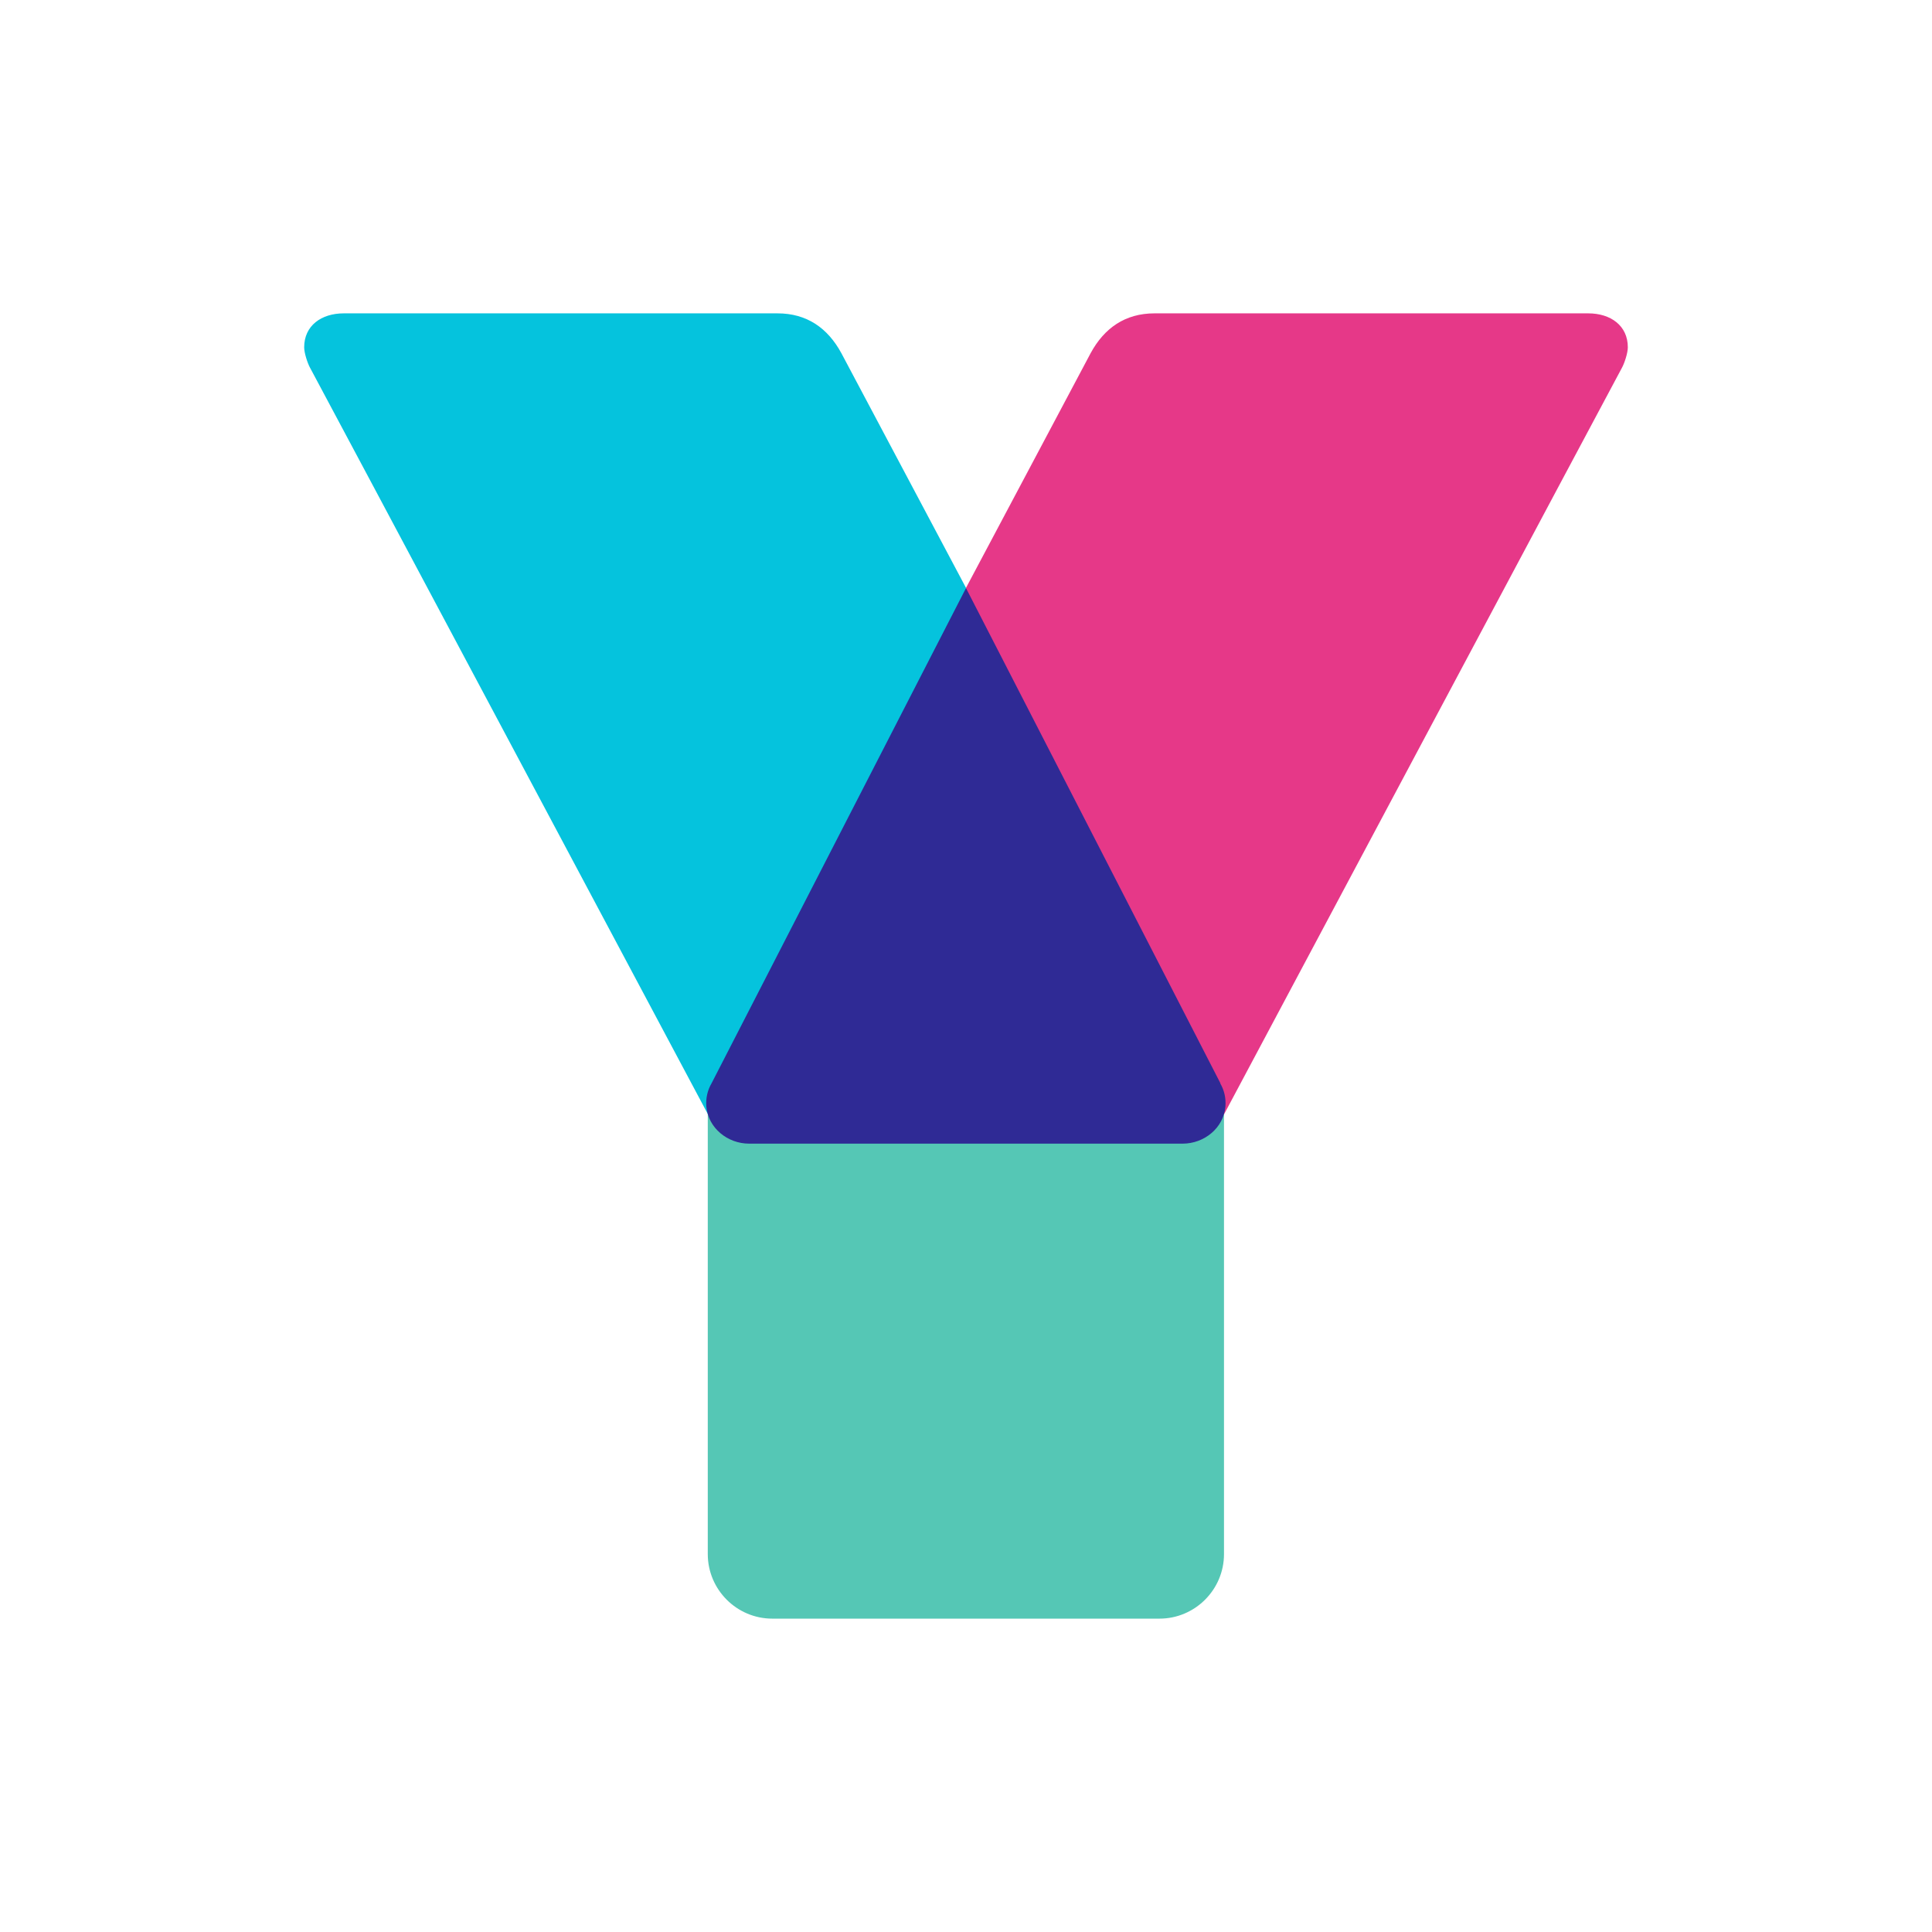
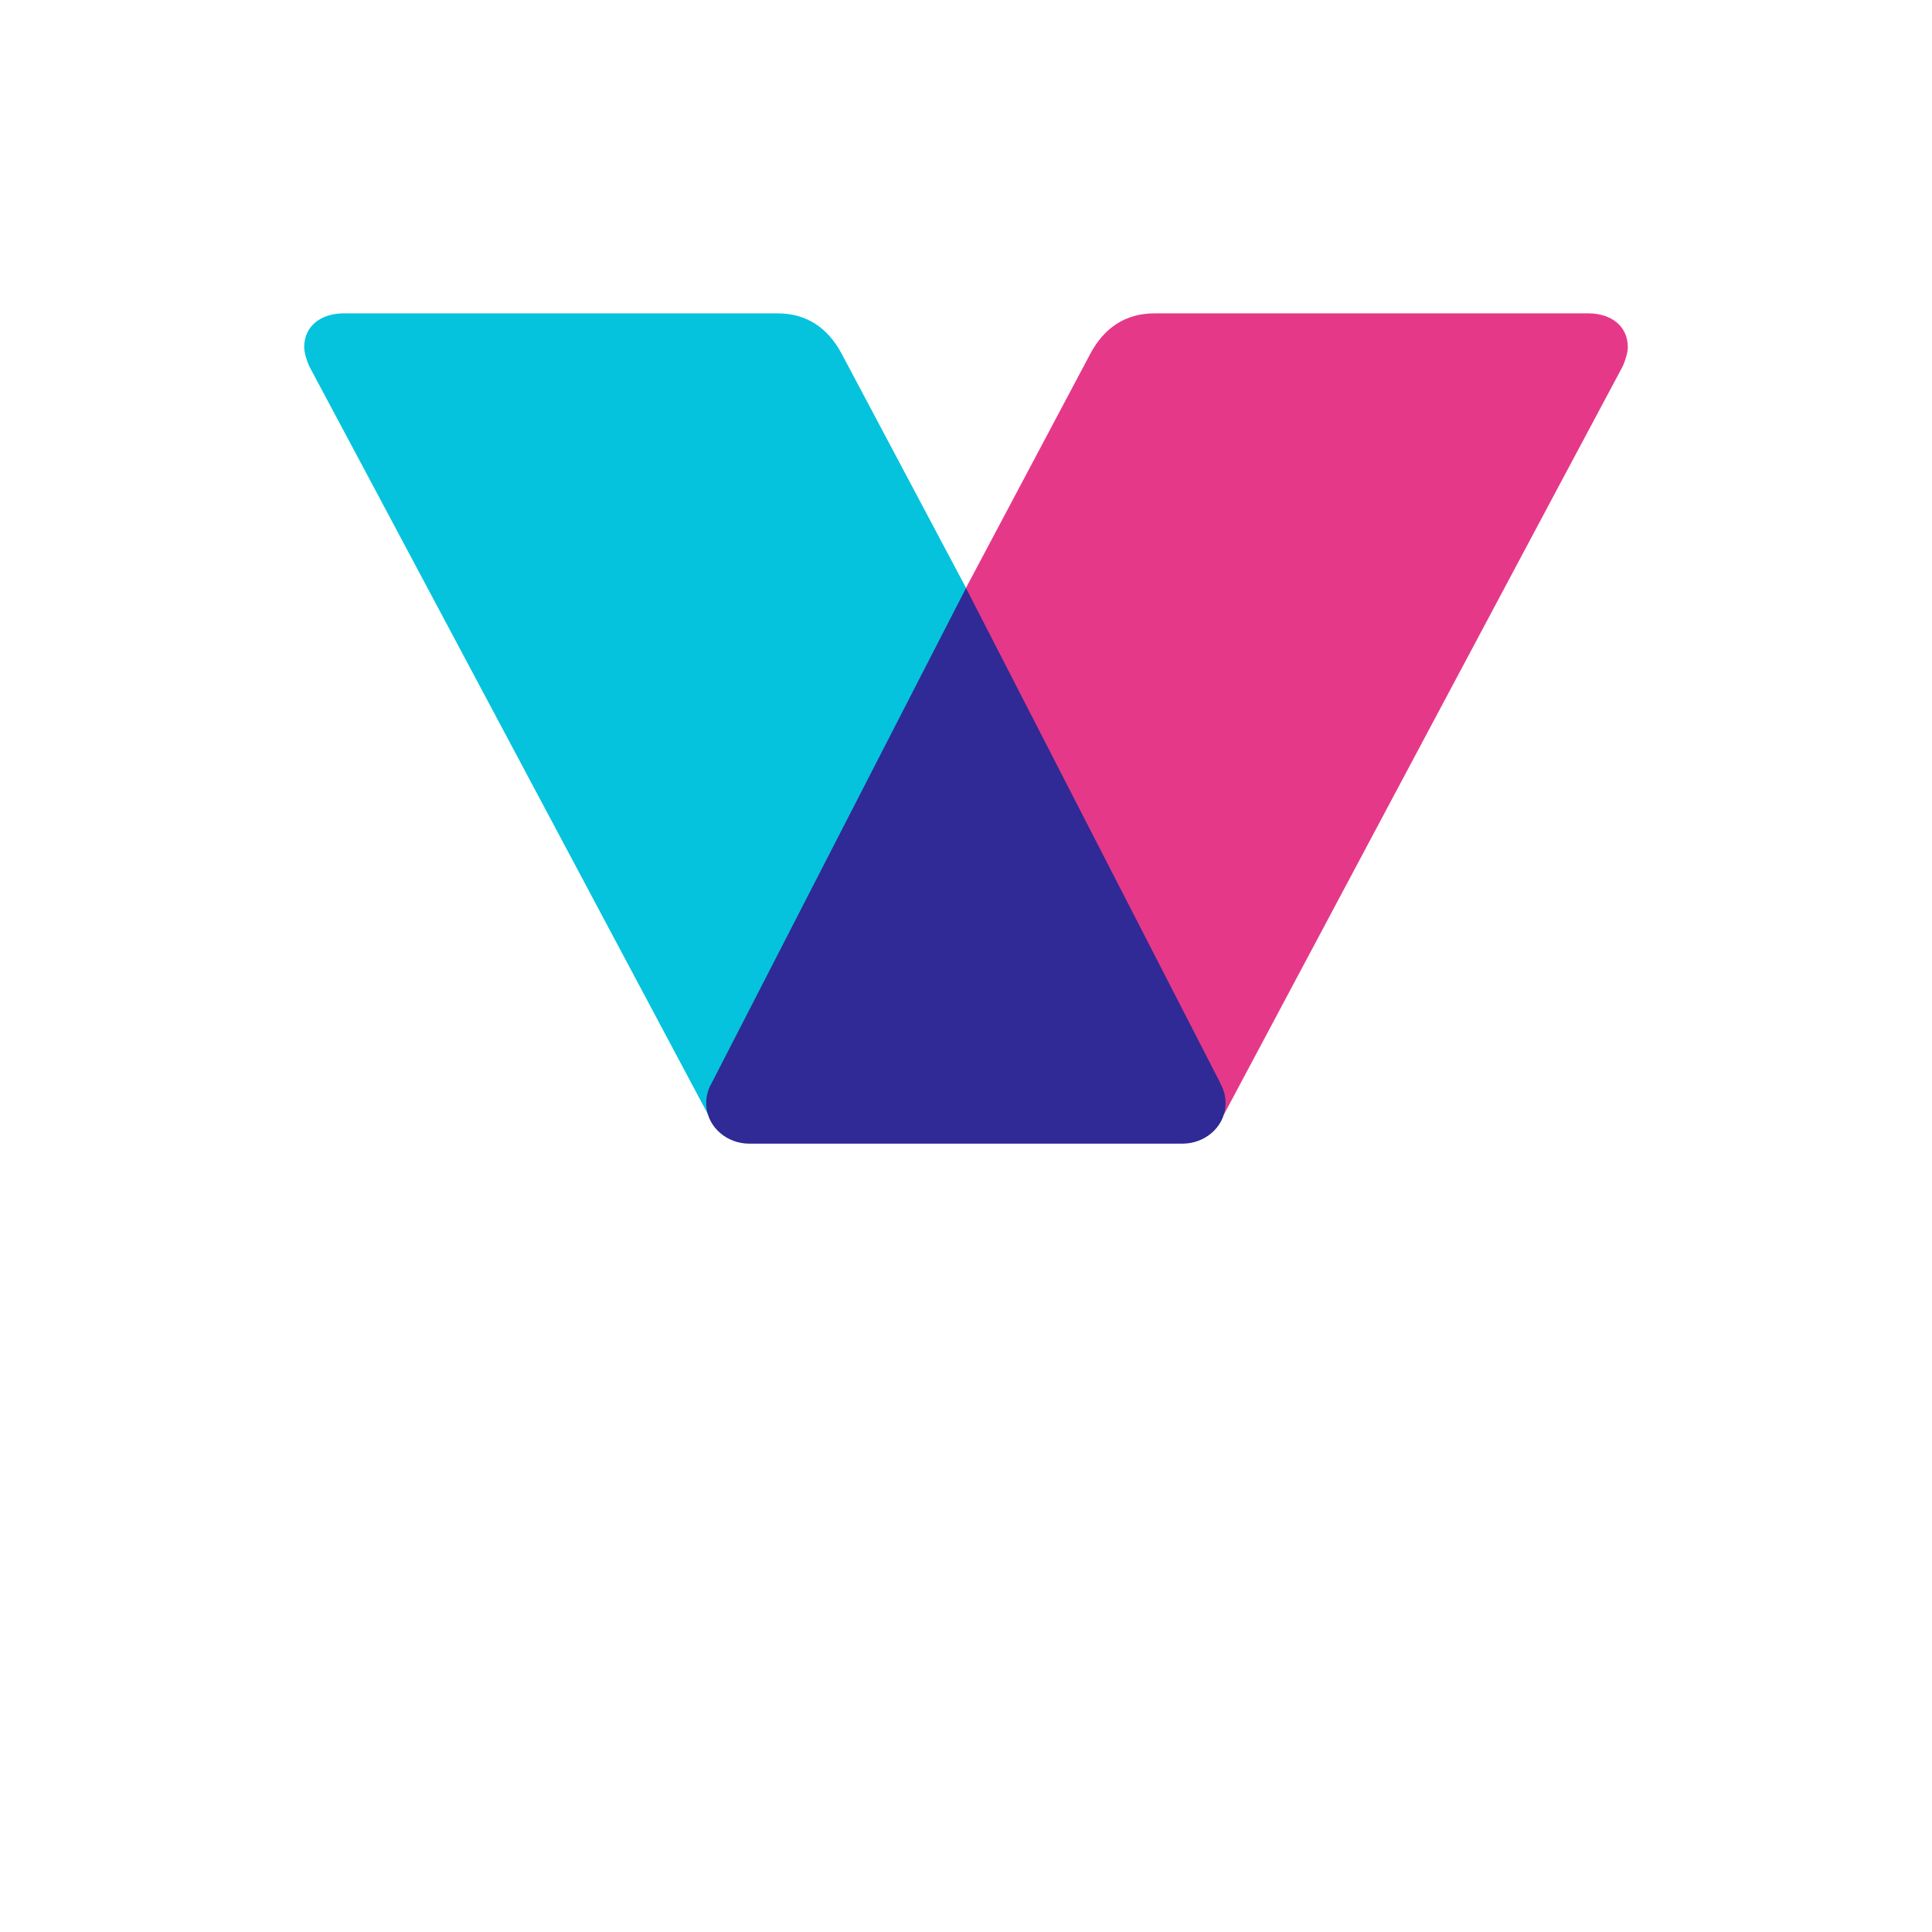
<svg xmlns="http://www.w3.org/2000/svg" id="a" viewBox="0 0 82 82">
  <defs>
    <style>.b{fill:#e63888;}.c{fill:#05c3dd;}.d{fill:#55c7b5;}.e{fill:#2f2a95;}</style>
  </defs>
-   <path class="d" d="M30.04,47.3h21.91v18.66c0,1.51-1.23,2.74-2.74,2.74h-16.43c-1.51,0-2.74-1.23-2.74-2.74v-18.66h0Z" />
  <g>
    <path class="c" d="M41,24.96s0,14.84,0,14.86c-.29,.48-10.95,7.48-10.95,7.48,0,0-16.87-31.67-16.89-31.69-.11-.2-.25-.63-.25-.87,0-.92,.73-1.44,1.68-1.44h18.41c1.24,0,2.13,.62,2.71,1.69,.02,0-.02,0,0,0l5.3,9.98Z" />
    <path class="b" d="M41,24.96s0,14.84,0,14.86c.29,.48,10.95,7.48,10.95,7.48,0,0,16.87-31.67,16.89-31.69,.11-.2,.25-.63,.25-.87,0-.92-.73-1.44-1.68-1.44h-18.41c-1.24,0-2.13,.62-2.71,1.69-.02,0,.02,0,0,0l-5.3,9.98Z" />
    <path class="e" d="M51.8,45.98h0l-10.79-21s-.01,0-.01,0c0,0,0,0-.01,0l-10.79,21h0c-.17,.29-.25,.63-.22,.99,.08,.9,.89,1.57,1.82,1.57h18.39c.93,0,1.74-.67,1.82-1.57,.03-.36-.05-.7-.22-.99Z" />
  </g>
</svg>